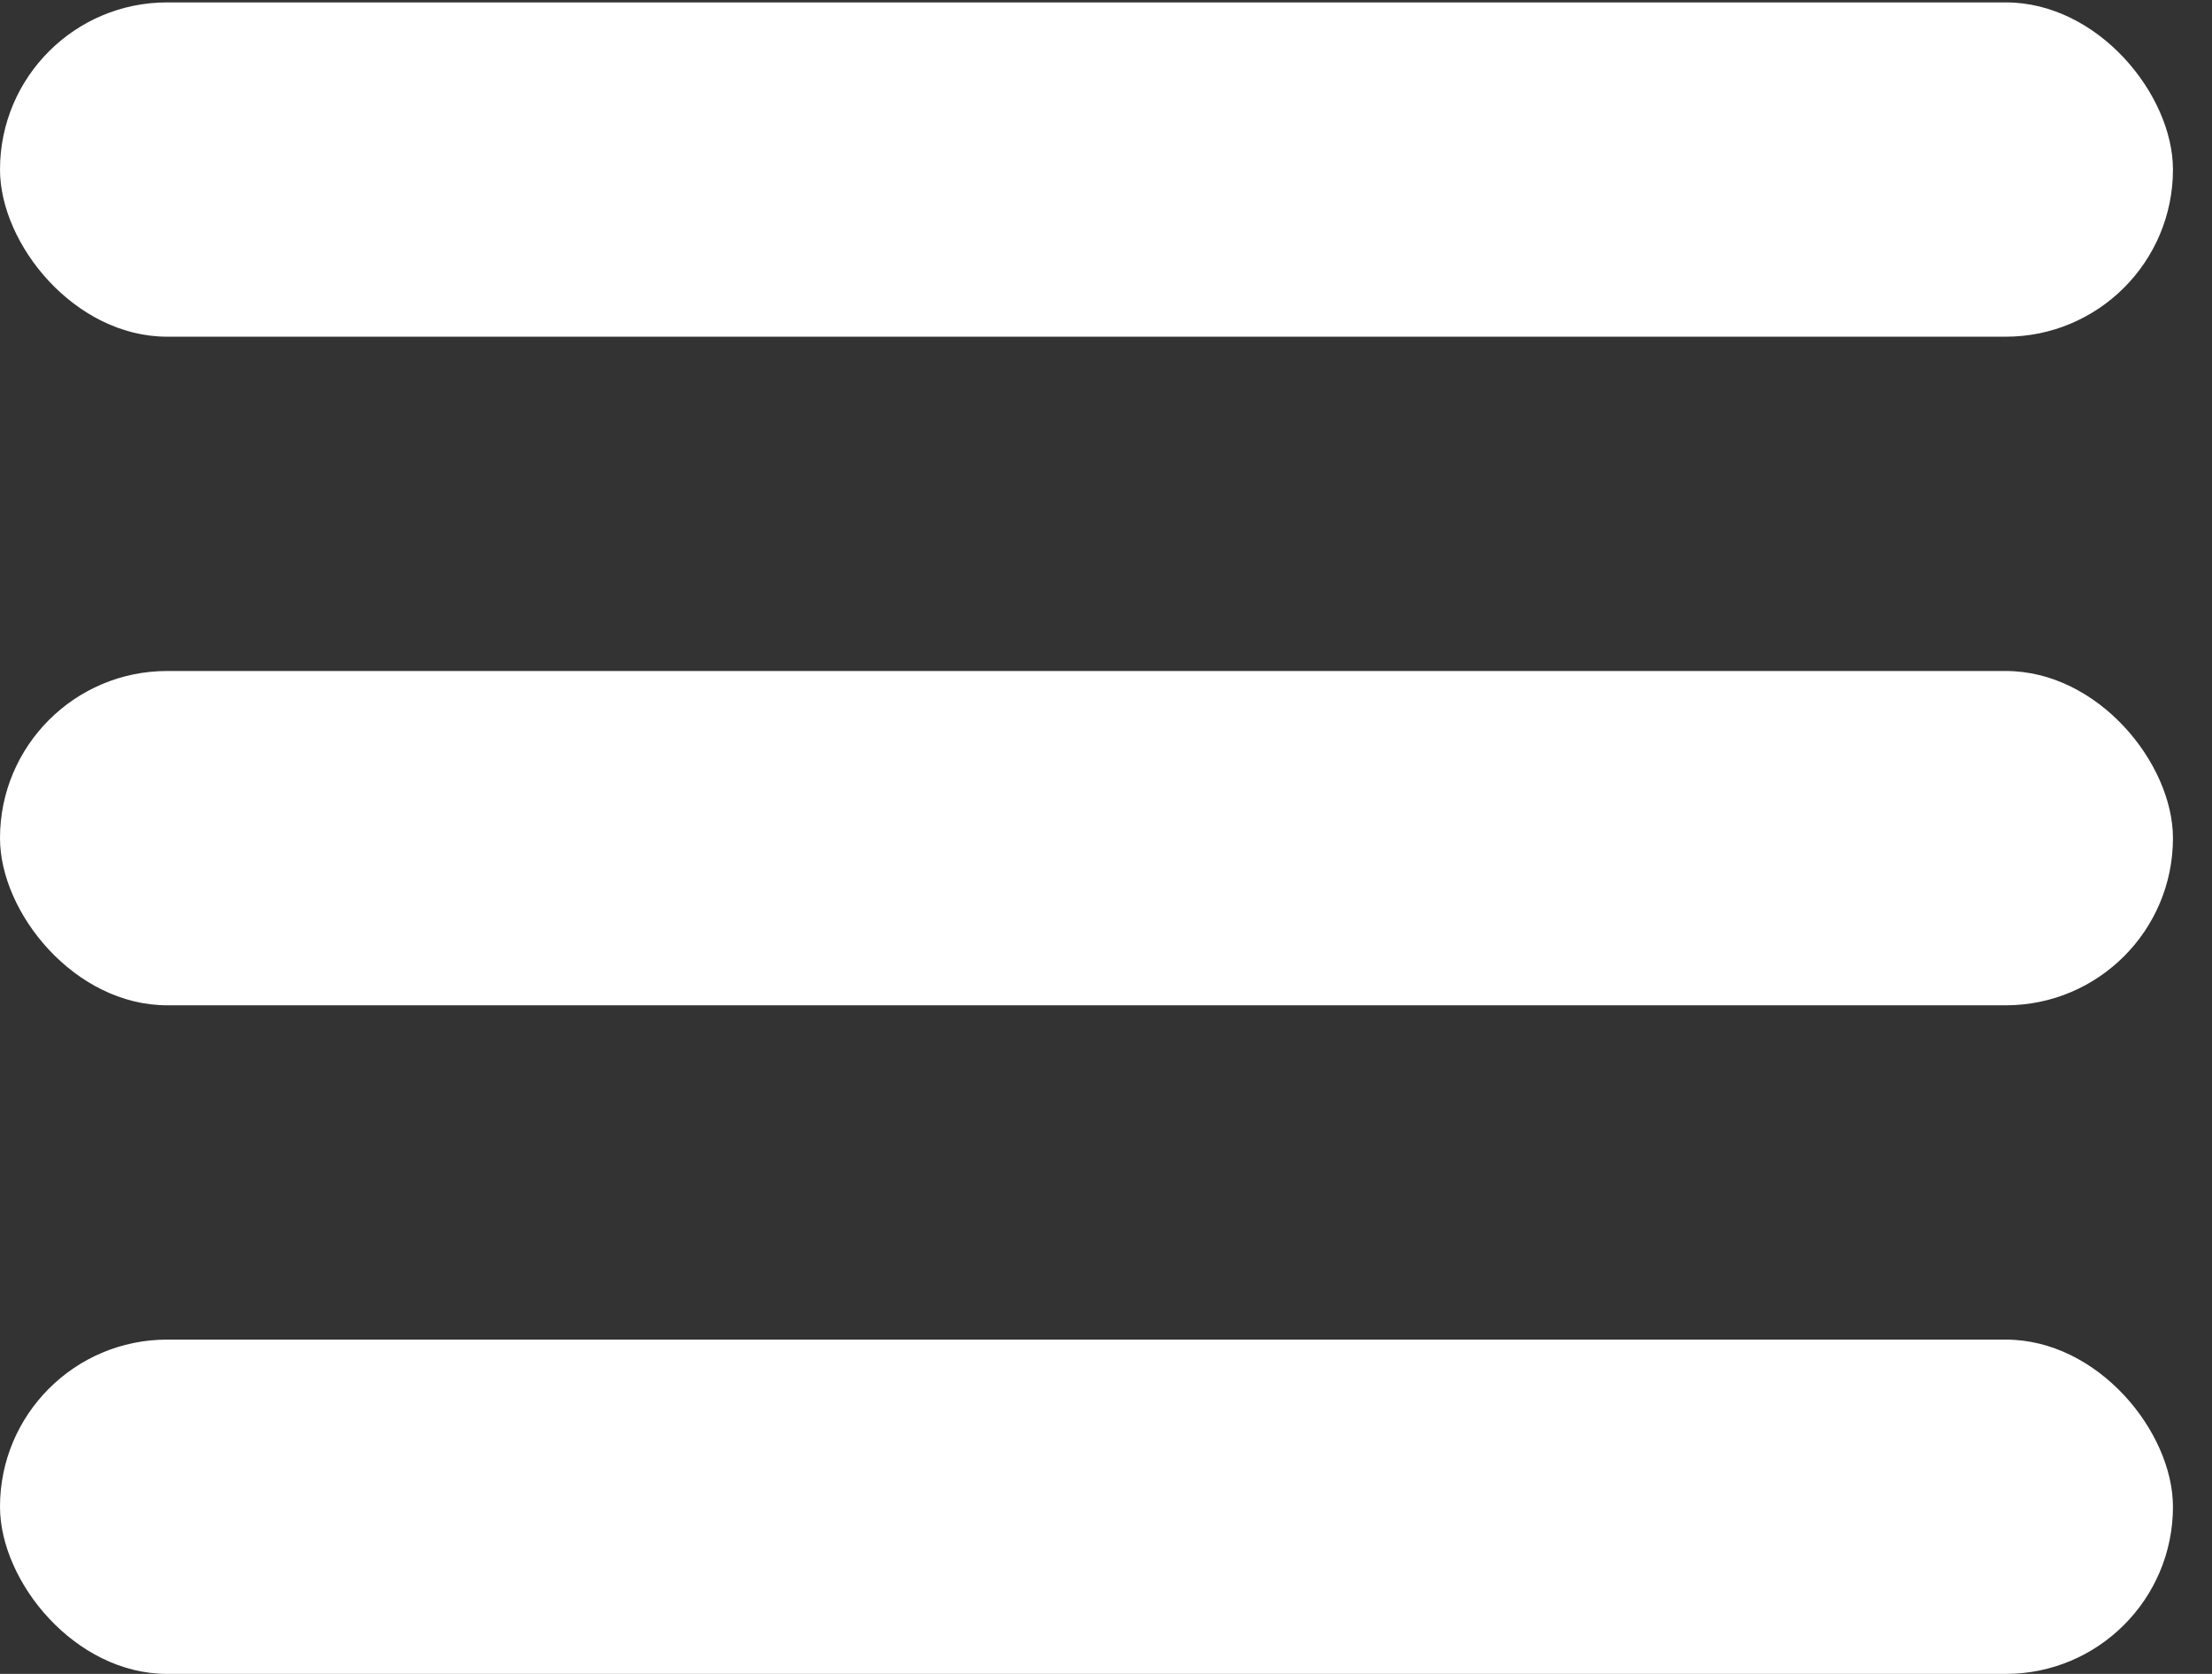
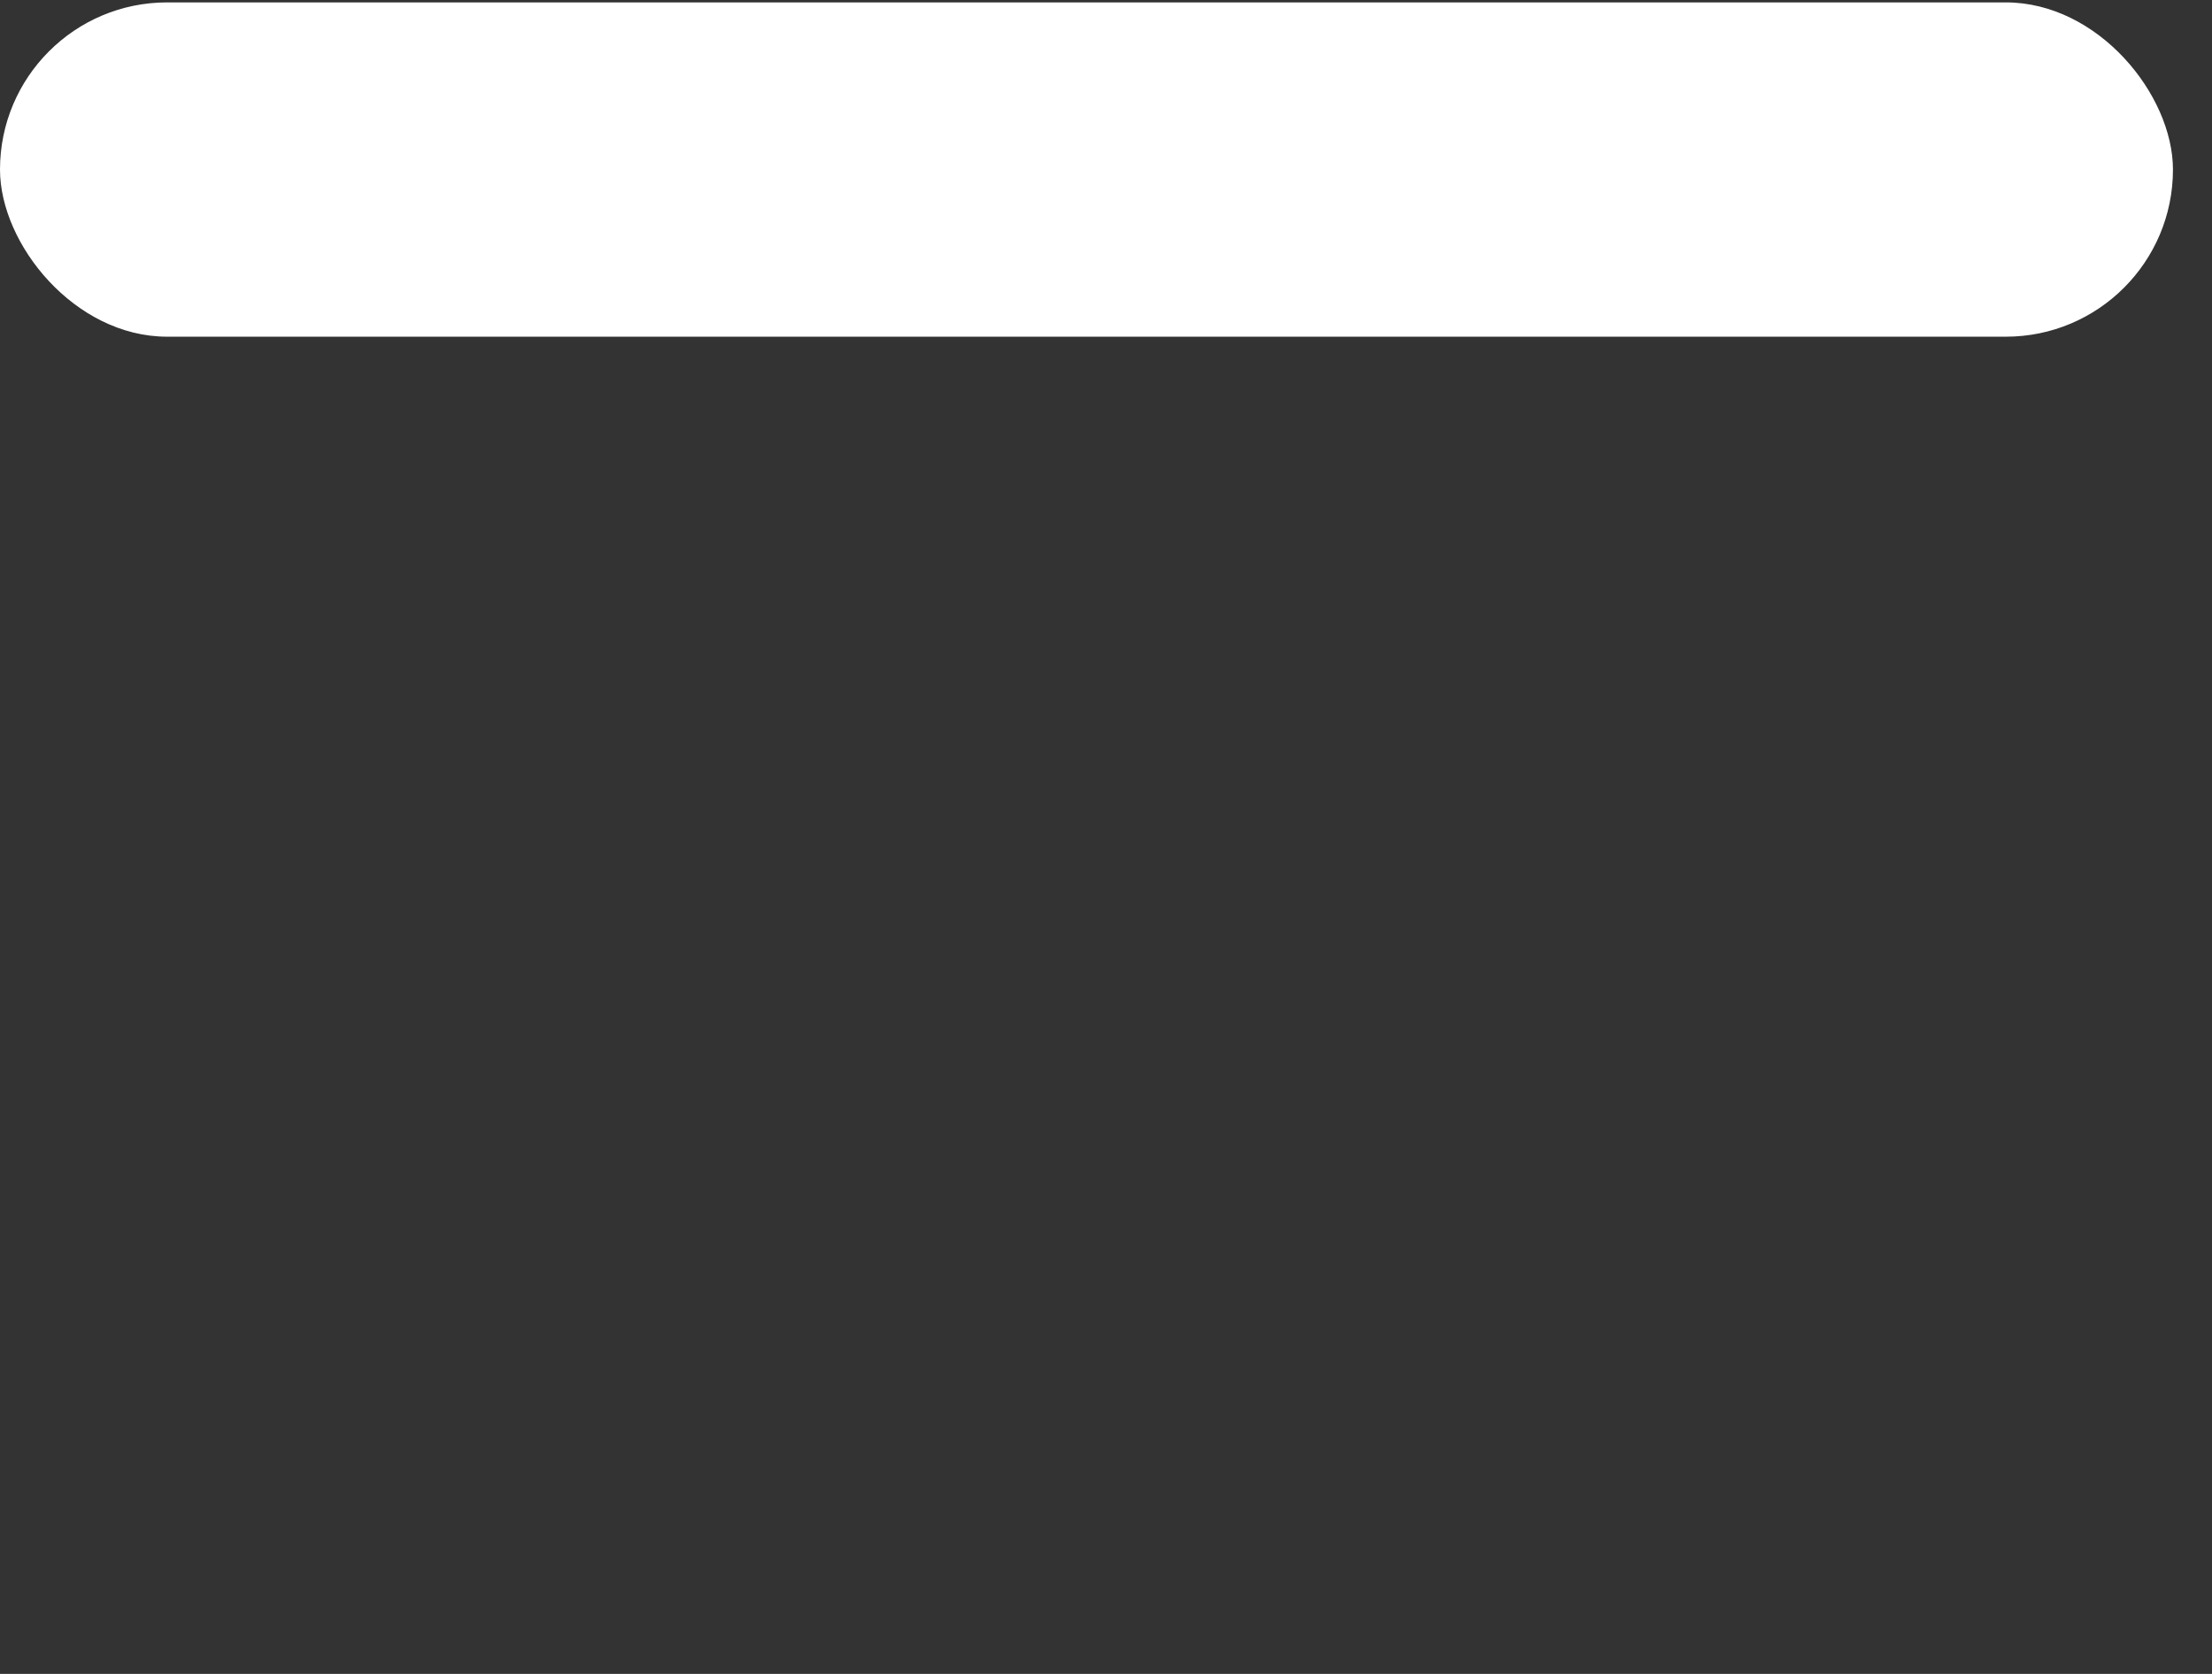
<svg xmlns="http://www.w3.org/2000/svg" width="37" height="28" viewBox="0 0 37 28" fill="none">
  <rect x="0" y="0" width="37" height="28" fill="#333333" stroke="none" />
  <rect x="-0" y="0.04" width="36.347" height="5.592" rx="2.796" fill="white" />
-   <rect x="-0" y="11.224" width="36.347" height="5.592" rx="2.796" fill="white" />
-   <rect x="-0" y="22.408" width="36.347" height="5.592" rx="2.796" fill="white" />
</svg>